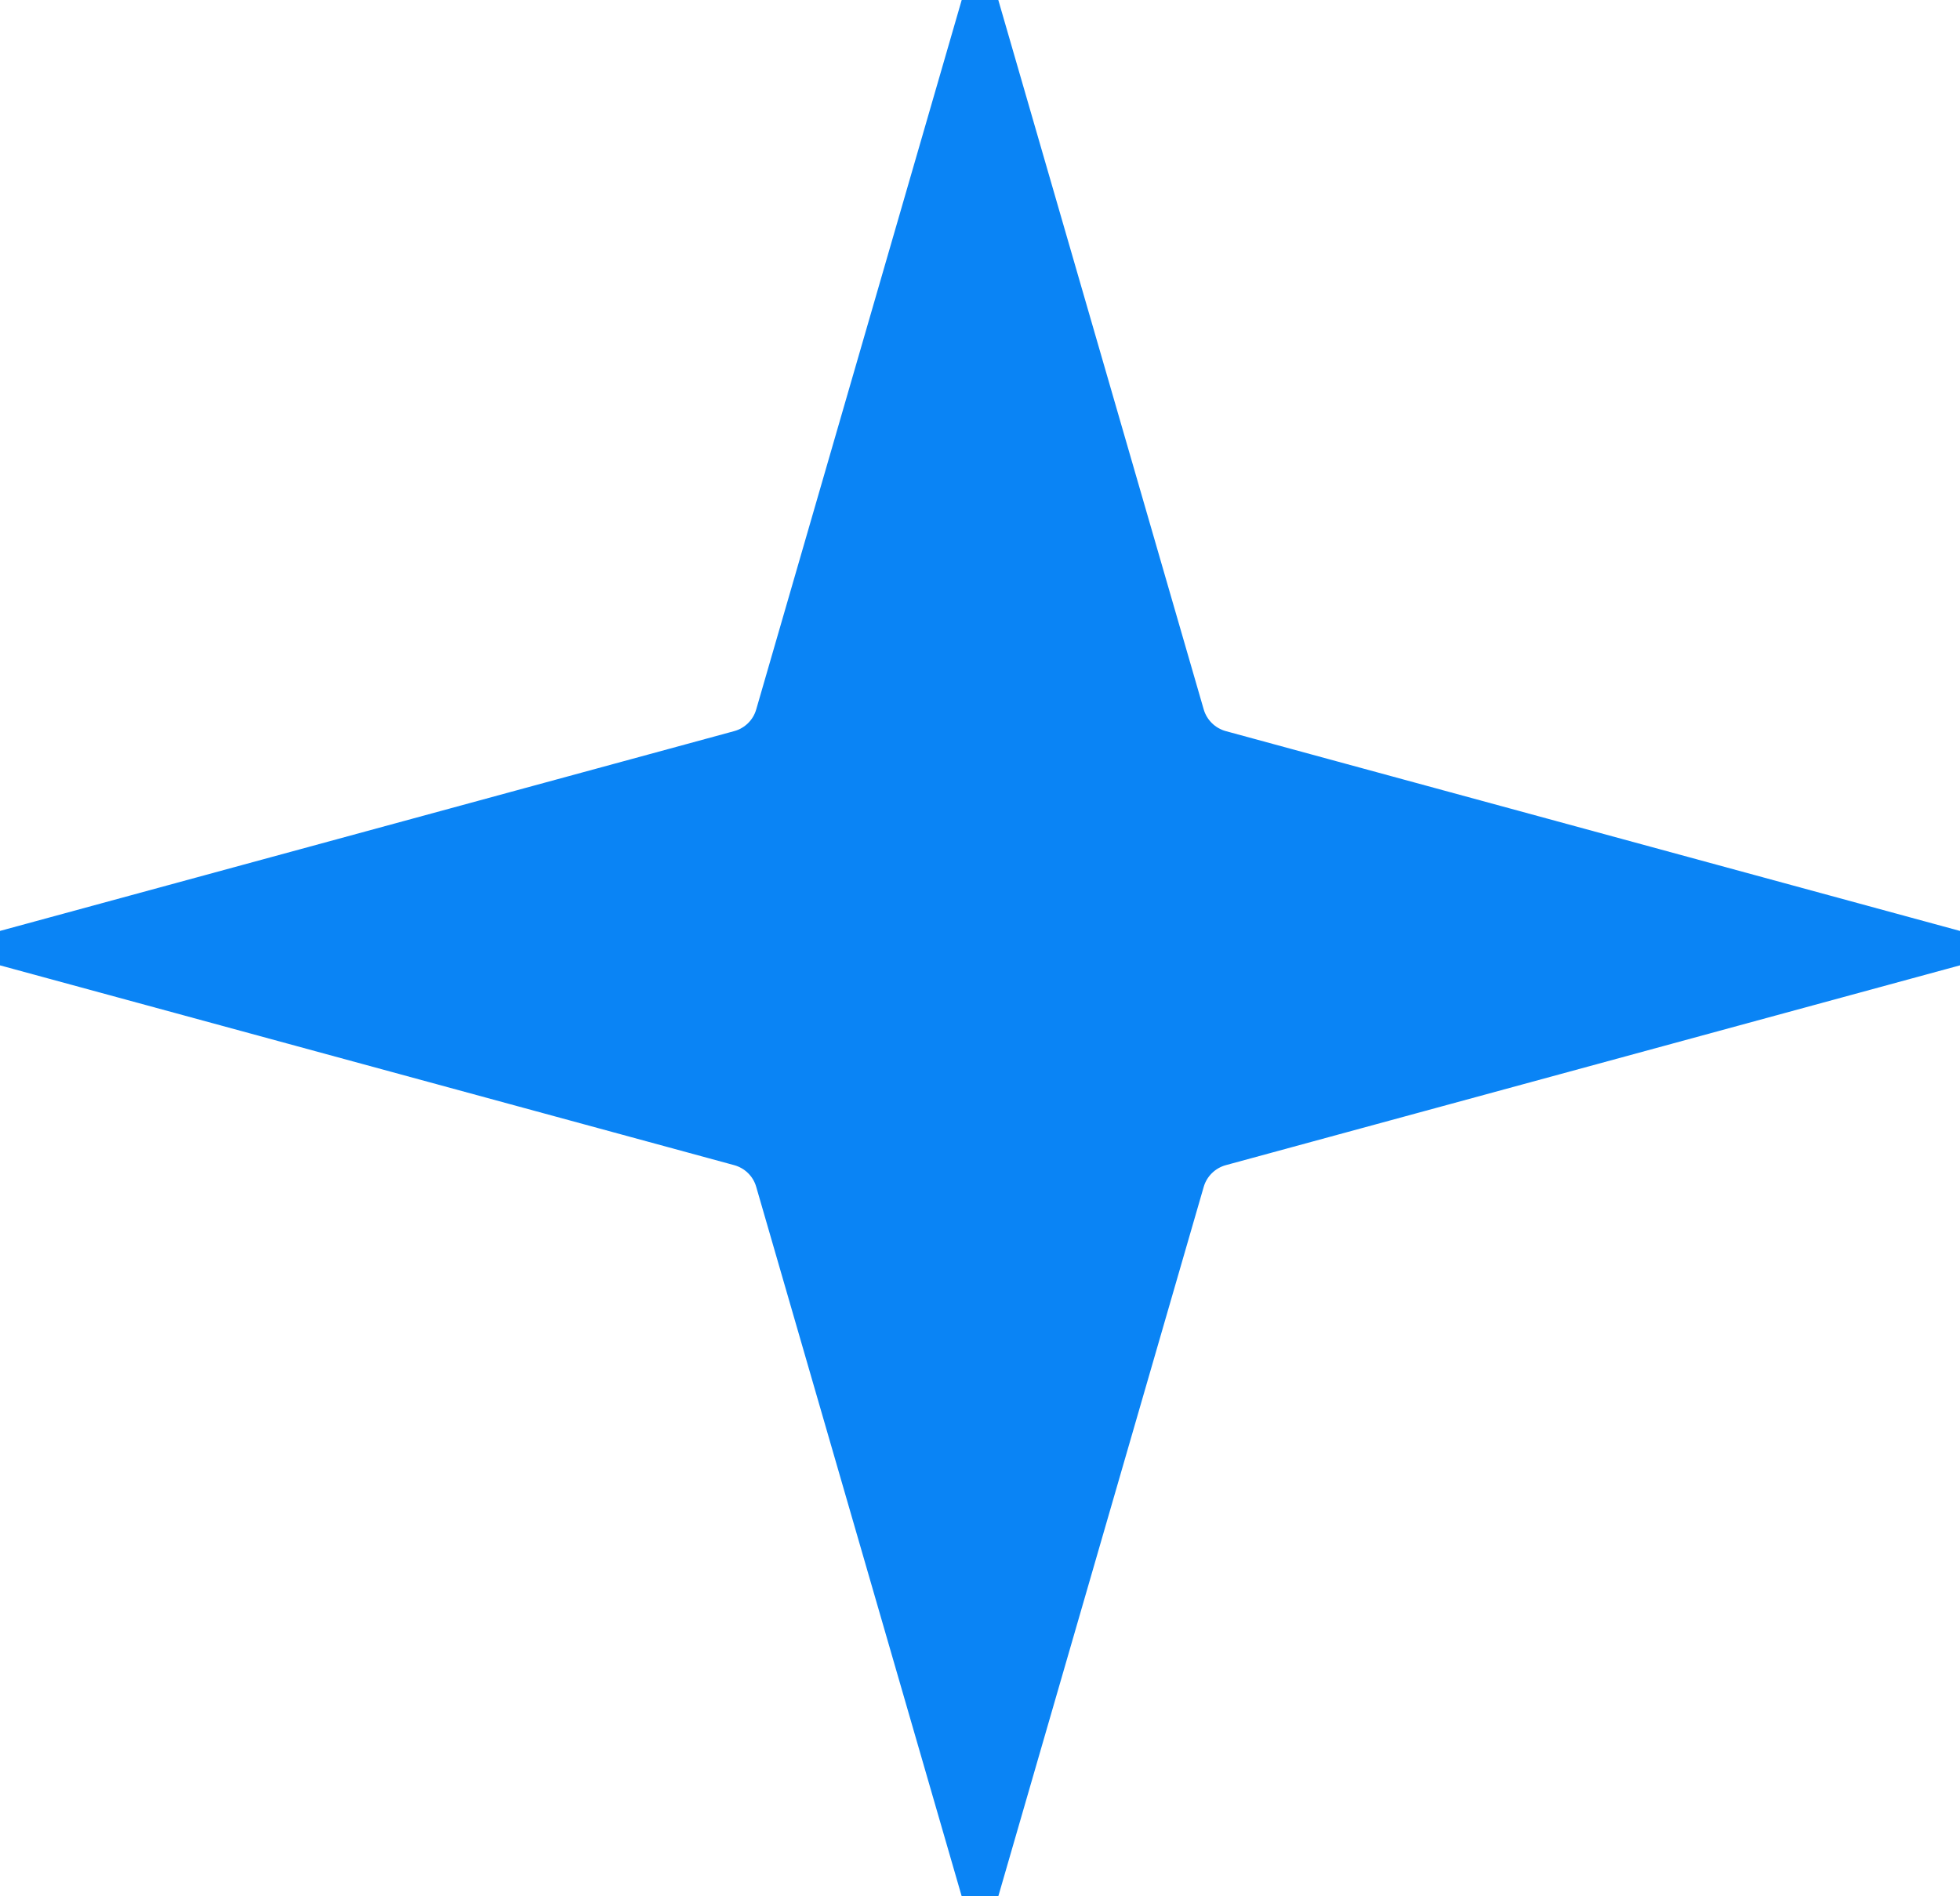
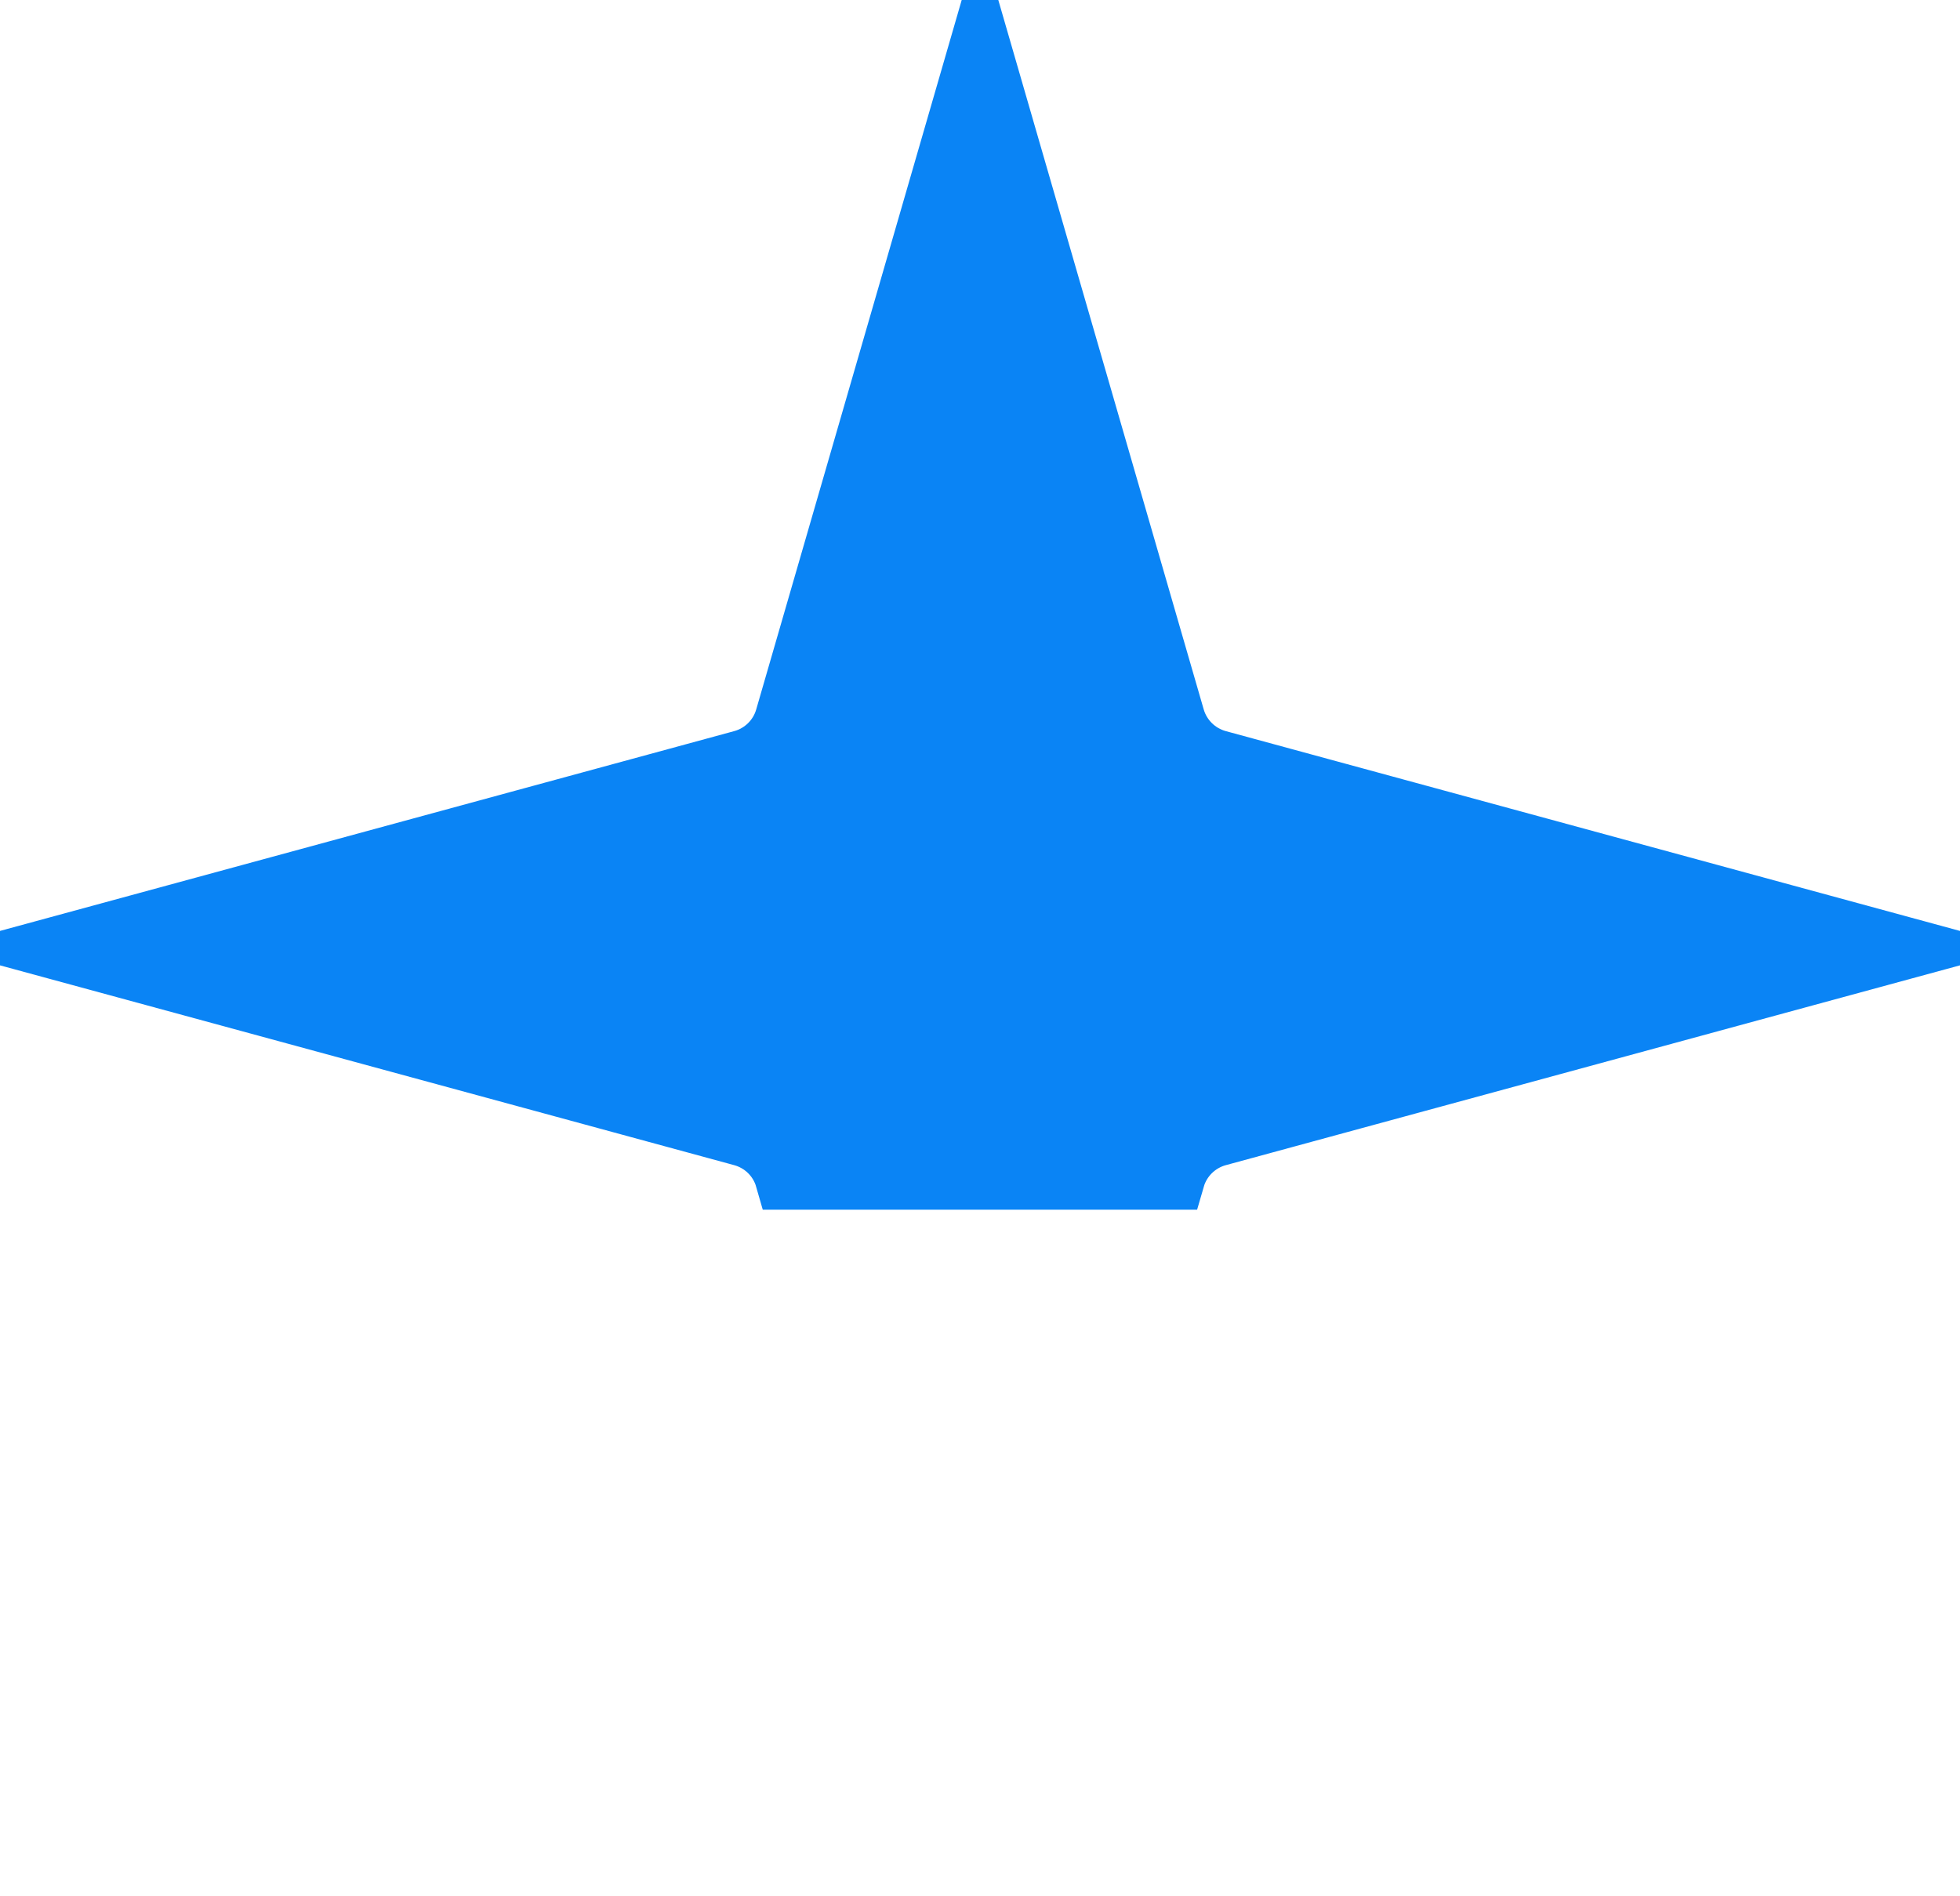
<svg xmlns="http://www.w3.org/2000/svg" width="31" height="30" viewBox="0 0 31 30" fill="none">
-   <path d="M15.5 0.798L18.558 11.362C18.655 11.697 18.92 11.957 19.256 12.049L30.096 15L19.256 17.951C18.92 18.043 18.655 18.303 18.558 18.638L15.5 29.202L12.441 18.638C12.345 18.303 12.08 18.043 11.744 17.951L0.903 15L11.744 12.049C12.08 11.957 12.345 11.697 12.441 11.362L15.5 0.798Z" fill="#0A84F5" stroke="#0A84F5" />
+   <path d="M15.5 0.798L18.558 11.362C18.655 11.697 18.92 11.957 19.256 12.049L30.096 15L19.256 17.951C18.92 18.043 18.655 18.303 18.558 18.638L12.441 18.638C12.345 18.303 12.08 18.043 11.744 17.951L0.903 15L11.744 12.049C12.08 11.957 12.345 11.697 12.441 11.362L15.5 0.798Z" fill="#0A84F5" stroke="#0A84F5" />
</svg>